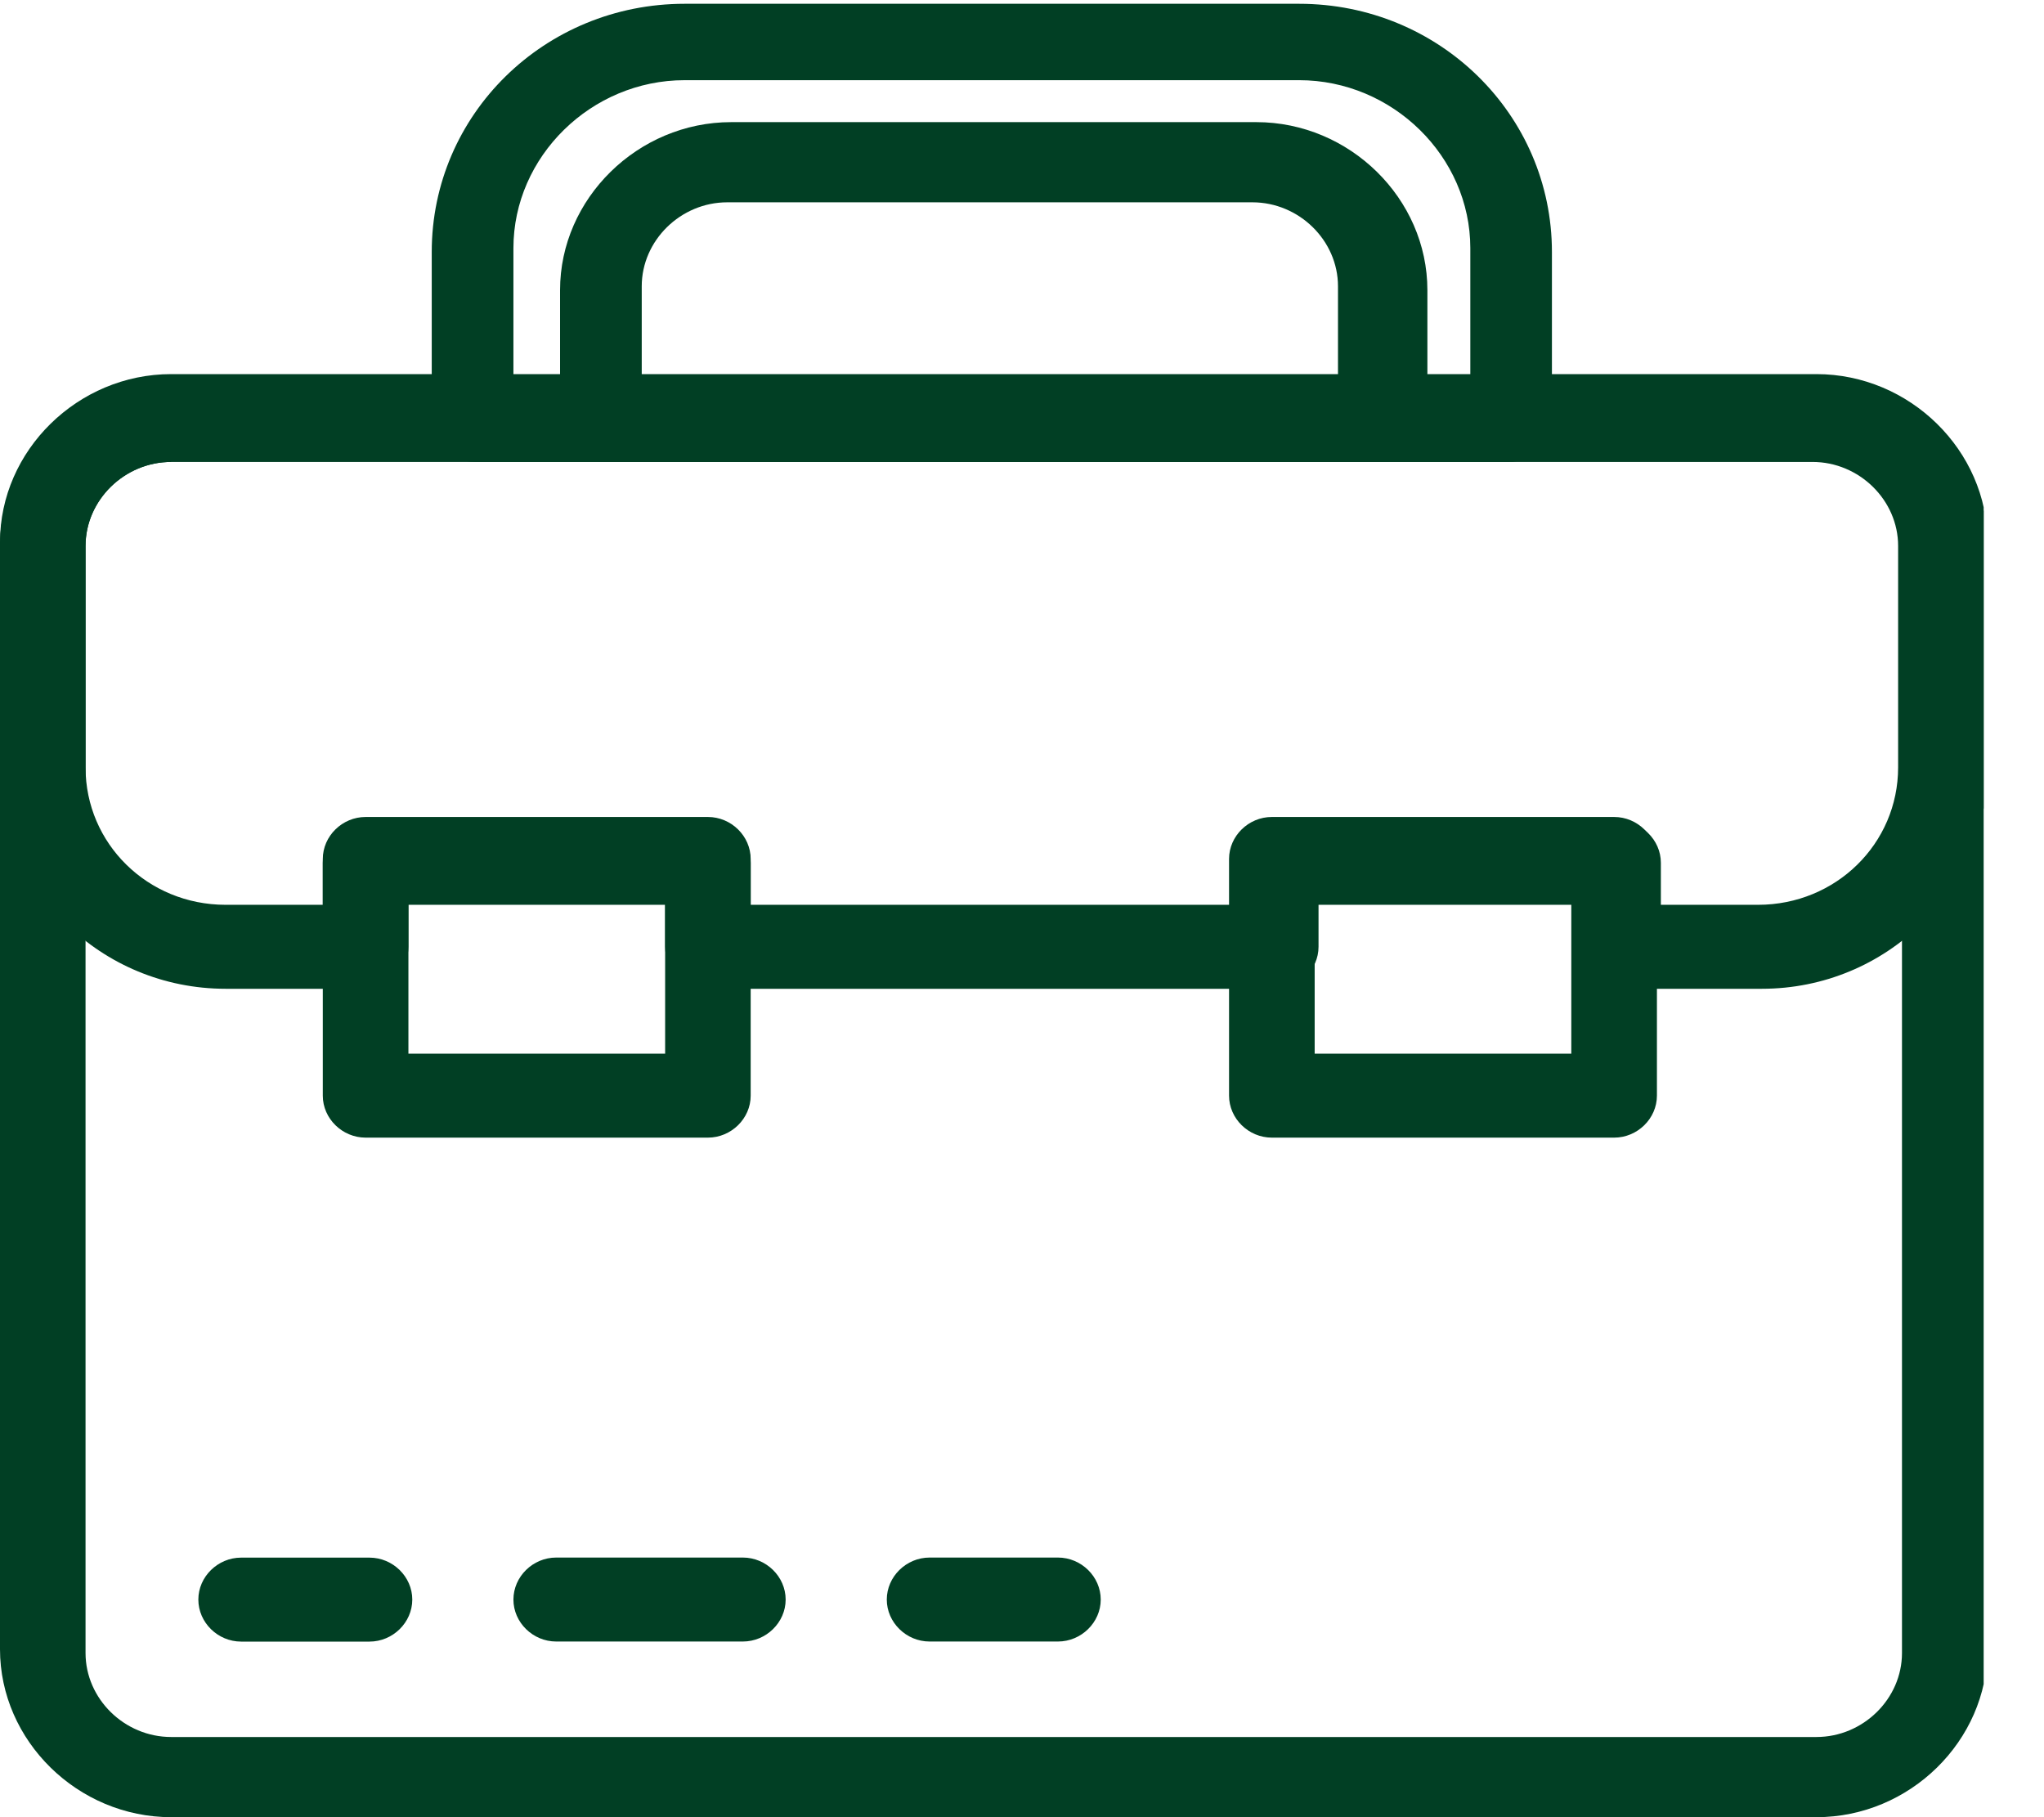
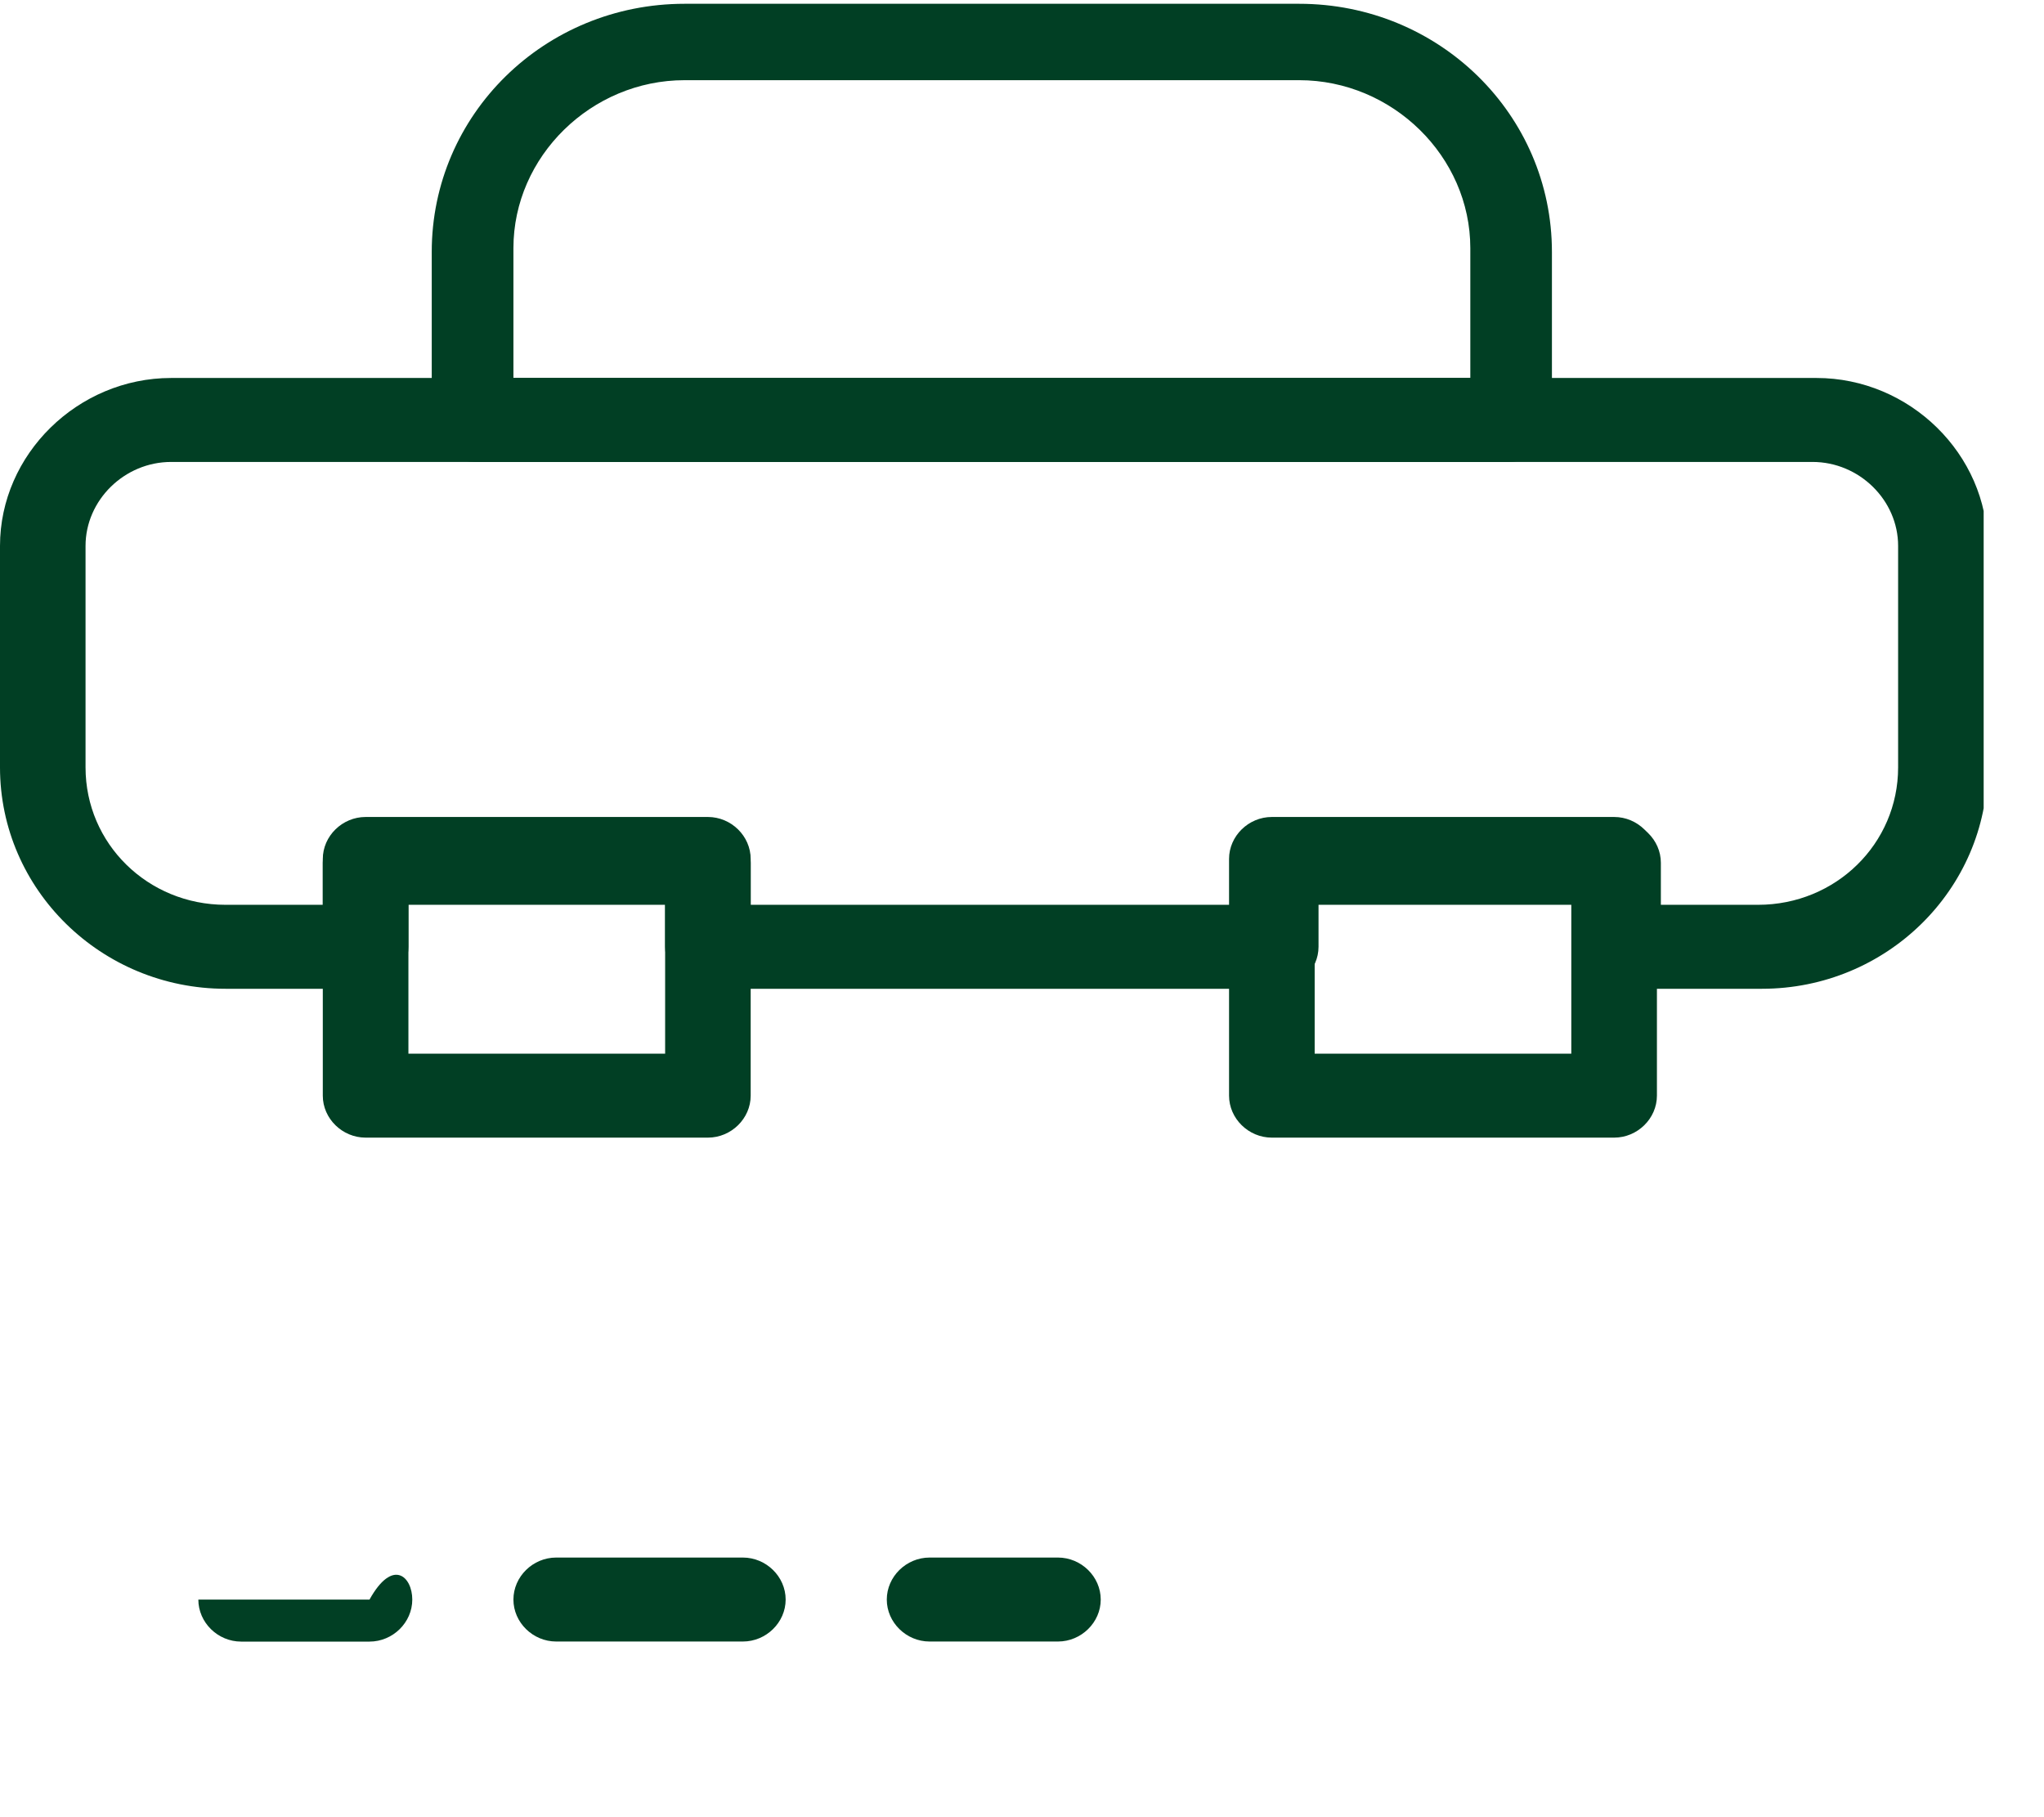
<svg xmlns="http://www.w3.org/2000/svg" width="27" height="24" viewBox="0 0 27 24" fill="none">
  <g clip-path="url(#clip0_3165_714)">
-     <path d="M23.942 24H2.261C1.028 24 0 22.992 0 21.782V7.16C0 5.95 1.028 4.941 2.261 4.941H23.994C25.227 4.941 26.254 5.95 26.254 7.16V21.782C26.254 22.992 25.227 24 23.994 24H23.942ZM2.261 6.101C1.644 6.101 1.13 6.605 1.13 7.21V21.832C1.13 22.437 1.644 22.941 2.261 22.941H23.994C24.61 22.941 25.124 22.437 25.124 21.832V7.16C25.124 6.555 24.61 6.05 23.994 6.05H2.261V6.101Z" fill="#013f24" />
-     <path d="M18.239 6.101H7.963C7.655 6.101 7.398 5.849 7.398 5.546V3.832C7.398 2.622 8.426 1.613 9.659 1.613H16.595C17.828 1.613 18.855 2.622 18.855 3.832V5.546C18.855 5.849 18.599 6.101 18.29 6.101H18.239ZM8.477 4.991H17.674V3.781C17.674 3.176 17.16 2.672 16.543 2.672H9.607C8.991 2.672 8.477 3.176 8.477 3.781V4.991Z" fill="#013f24" />
    <path d="M19.935 6.101H6.269C5.96 6.101 5.703 5.849 5.703 5.546V3.328C5.703 1.512 7.193 0.05 9.043 0.05H17.161C19.01 0.05 20.5 1.512 20.5 3.328V5.546C20.5 5.849 20.244 6.101 19.935 6.101ZM6.834 4.991H19.422V3.277C19.422 2.067 18.394 1.059 17.161 1.059H9.043C7.81 1.059 6.782 2.067 6.782 3.277V4.991H6.834Z" fill="#013f24" />
    <path d="M9.351 15.025H4.83C4.521 15.025 4.264 14.773 4.264 14.471V11.345C4.264 11.042 4.521 10.79 4.83 10.79H9.351C9.659 10.79 9.916 11.042 9.916 11.345V14.471C9.916 14.773 9.659 15.025 9.351 15.025ZM5.395 13.916H8.786V11.899H5.395V13.916Z" fill="#013f24" />
    <path d="M21.322 15.025H16.8C16.492 15.025 16.235 14.773 16.235 14.47V11.344C16.235 11.042 16.492 10.79 16.8 10.79H21.322C21.63 10.79 21.887 11.042 21.887 11.344V14.47C21.887 14.773 21.63 15.025 21.322 15.025ZM17.366 13.916H20.756V11.899H17.366V13.916Z" fill="#013f24" />
    <path d="M23.223 13.059H21.373C21.065 13.059 20.808 12.807 20.808 12.504V11.95H17.417V12.504C17.417 12.807 17.16 13.059 16.852 13.059H9.351C9.043 13.059 8.786 12.807 8.786 12.504V11.95H5.395V12.504C5.395 12.807 5.138 13.059 4.83 13.059H2.98C1.336 13.059 0 11.748 0 10.135V7.21C0 6 1.028 4.992 2.261 4.992H23.994C25.227 4.992 26.254 6 26.254 7.21V10.135C26.254 11.748 24.918 13.059 23.274 13.059H23.223ZM21.939 11.95H23.223C24.25 11.95 25.073 11.143 25.073 10.135V7.21C25.073 6.605 24.559 6.101 23.942 6.101H2.261C1.644 6.101 1.13 6.605 1.13 7.21V10.135C1.13 11.143 1.952 11.95 2.98 11.95H4.264V11.395C4.264 11.092 4.521 10.84 4.83 10.84H9.351C9.659 10.84 9.916 11.092 9.916 11.395V11.95H16.287V11.395C16.287 11.092 16.544 10.84 16.852 10.84H21.373C21.682 10.84 21.939 11.092 21.939 11.395V11.95Z" fill="#013f24" />
-     <path d="M4.881 21.681H3.185C2.877 21.681 2.62 21.429 2.62 21.126C2.62 20.824 2.877 20.572 3.185 20.572H4.881C5.189 20.572 5.446 20.824 5.446 21.126C5.446 21.429 5.189 21.681 4.881 21.681Z" fill="#013f24" />
+     <path d="M4.881 21.681H3.185C2.877 21.681 2.62 21.429 2.62 21.126H4.881C5.189 20.572 5.446 20.824 5.446 21.126C5.446 21.429 5.189 21.681 4.881 21.681Z" fill="#013f24" />
    <path d="M9.813 21.68H7.347C7.039 21.68 6.782 21.428 6.782 21.126C6.782 20.823 7.039 20.571 7.347 20.571H9.813C10.121 20.571 10.378 20.823 10.378 21.126C10.378 21.428 10.121 21.68 9.813 21.68Z" fill="#013f24" />
    <path d="M13.975 21.68H12.279C11.971 21.68 11.714 21.428 11.714 21.126C11.714 20.823 11.971 20.571 12.279 20.571H13.975C14.283 20.571 14.54 20.823 14.54 21.126C14.54 21.428 14.283 21.68 13.975 21.68Z" fill="#013f24" />
  </g>
  <defs>
    <clipPath id="clip0_3165_714">
      <rect width="26.203" height="24" fill="white" />
    </clipPath>
  </defs>
</svg>